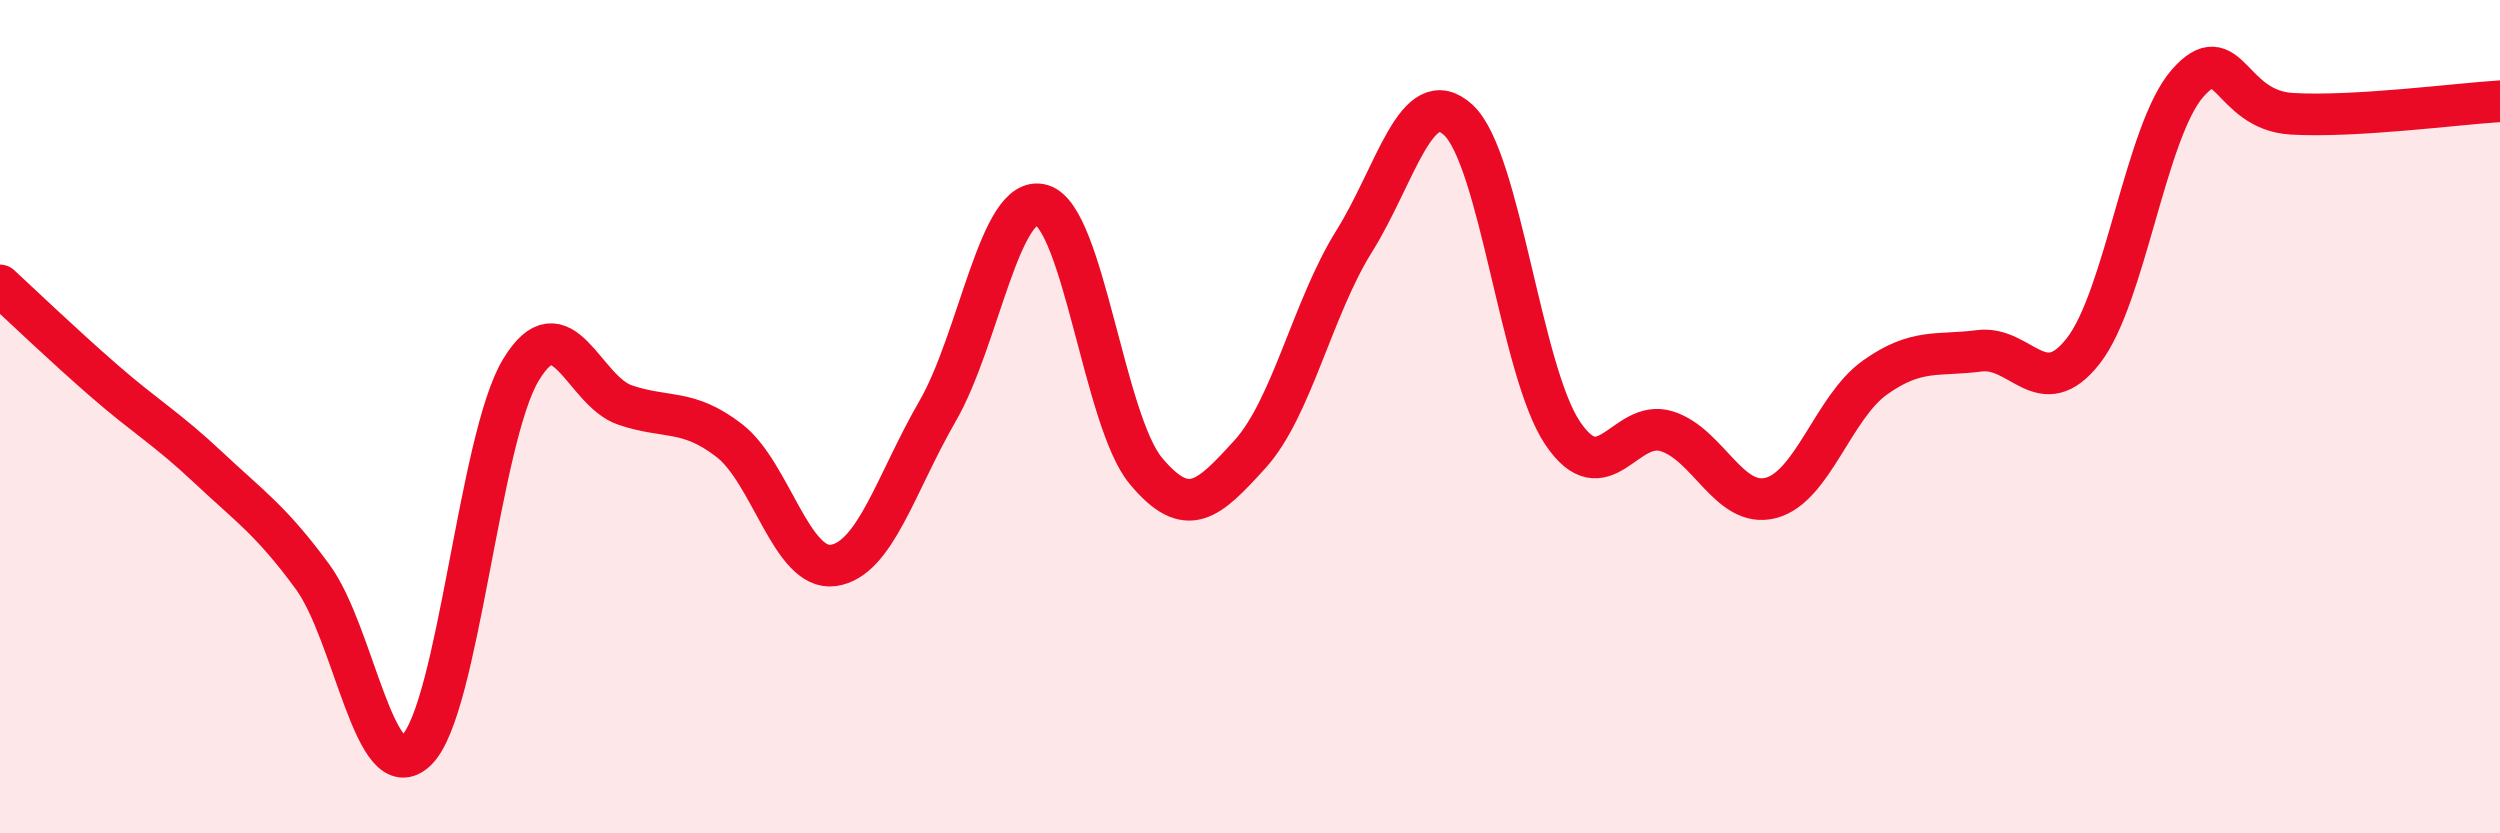
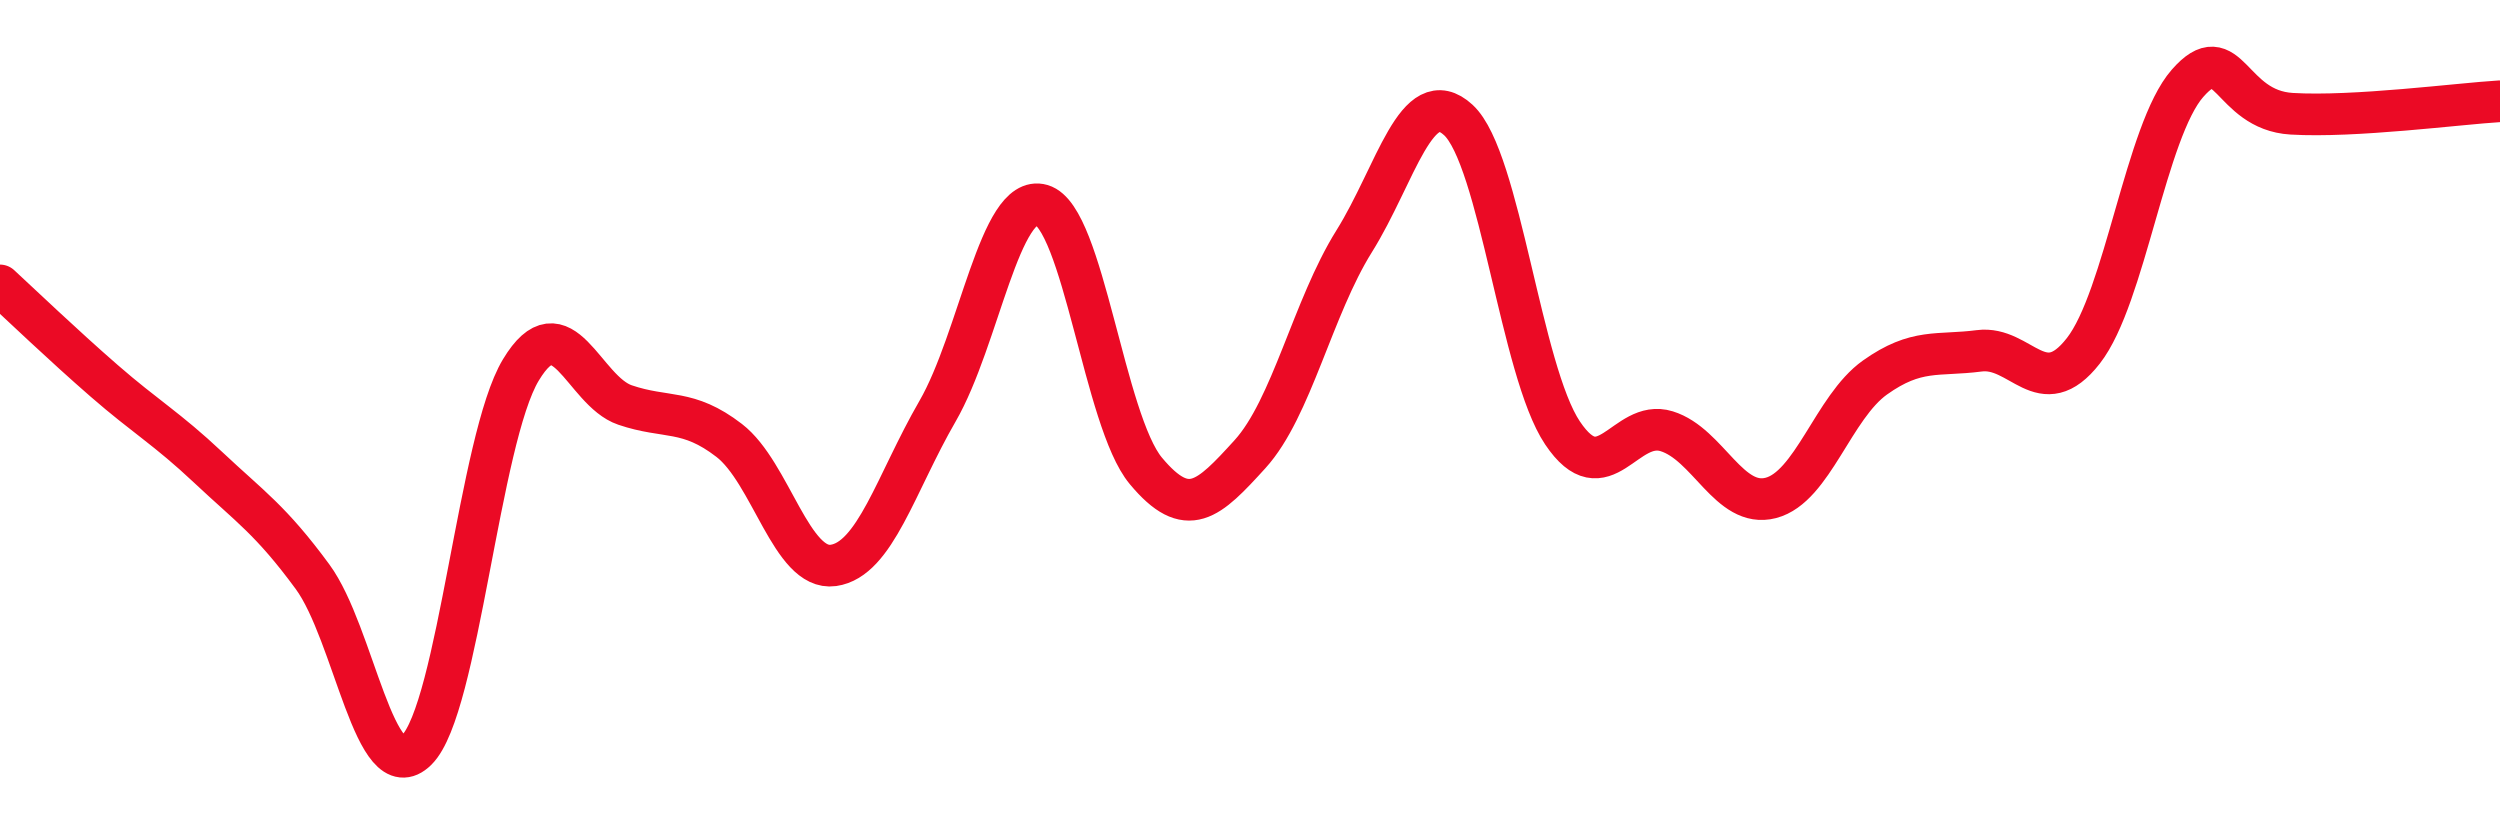
<svg xmlns="http://www.w3.org/2000/svg" width="60" height="20" viewBox="0 0 60 20">
-   <path d="M 0,6.85 C 0.5,7.31 1.5,8.27 2.5,9.14 C 3.5,10.01 4,10.28 5,11.22 C 6,12.16 6.5,12.48 7.5,13.84 C 8.5,15.2 9,18.99 10,18 C 11,17.01 11.5,10.54 12.5,8.88 C 13.5,7.22 14,9.38 15,9.72 C 16,10.06 16.5,9.8 17.5,10.57 C 18.5,11.34 19,13.71 20,13.57 C 21,13.43 21.5,11.6 22.5,9.87 C 23.5,8.14 24,4.63 25,4.92 C 26,5.21 26.5,10.1 27.5,11.3 C 28.5,12.5 29,12 30,10.9 C 31,9.8 31.5,7.39 32.5,5.79 C 33.5,4.19 34,1.96 35,2.88 C 36,3.8 36.5,8.9 37.5,10.39 C 38.5,11.88 39,10.04 40,10.35 C 41,10.66 41.5,12.21 42.5,11.95 C 43.5,11.69 44,9.77 45,9.06 C 46,8.35 46.5,8.55 47.5,8.42 C 48.5,8.29 49,9.7 50,8.42 C 51,7.14 51.5,3.14 52.5,2 C 53.5,0.86 53.5,2.64 55,2.73 C 56.5,2.82 59,2.49 60,2.43L60 20L0 20Z" fill="#EB0A25" opacity="0.1" stroke-linecap="round" stroke-linejoin="round" />
  <path d="M 0,6.85 C 0.5,7.31 1.5,8.27 2.5,9.14 C 3.5,10.01 4,10.28 5,11.22 C 6,12.16 6.5,12.48 7.5,13.84 C 8.5,15.2 9,18.99 10,18 C 11,17.01 11.5,10.54 12.5,8.88 C 13.5,7.22 14,9.38 15,9.72 C 16,10.06 16.5,9.8 17.5,10.57 C 18.5,11.34 19,13.71 20,13.57 C 21,13.43 21.5,11.6 22.5,9.87 C 23.5,8.14 24,4.63 25,4.92 C 26,5.21 26.5,10.1 27.5,11.3 C 28.5,12.5 29,12 30,10.9 C 31,9.8 31.5,7.39 32.5,5.79 C 33.5,4.19 34,1.96 35,2.88 C 36,3.8 36.5,8.9 37.5,10.39 C 38.5,11.88 39,10.04 40,10.35 C 41,10.66 41.5,12.21 42.5,11.95 C 43.5,11.69 44,9.77 45,9.06 C 46,8.35 46.5,8.55 47.5,8.42 C 48.5,8.29 49,9.7 50,8.42 C 51,7.14 51.5,3.14 52.5,2 C 53.5,0.86 53.5,2.64 55,2.73 C 56.5,2.82 59,2.49 60,2.43" stroke="#EB0A25" stroke-width="1" fill="none" stroke-linecap="round" stroke-linejoin="round" />
</svg>